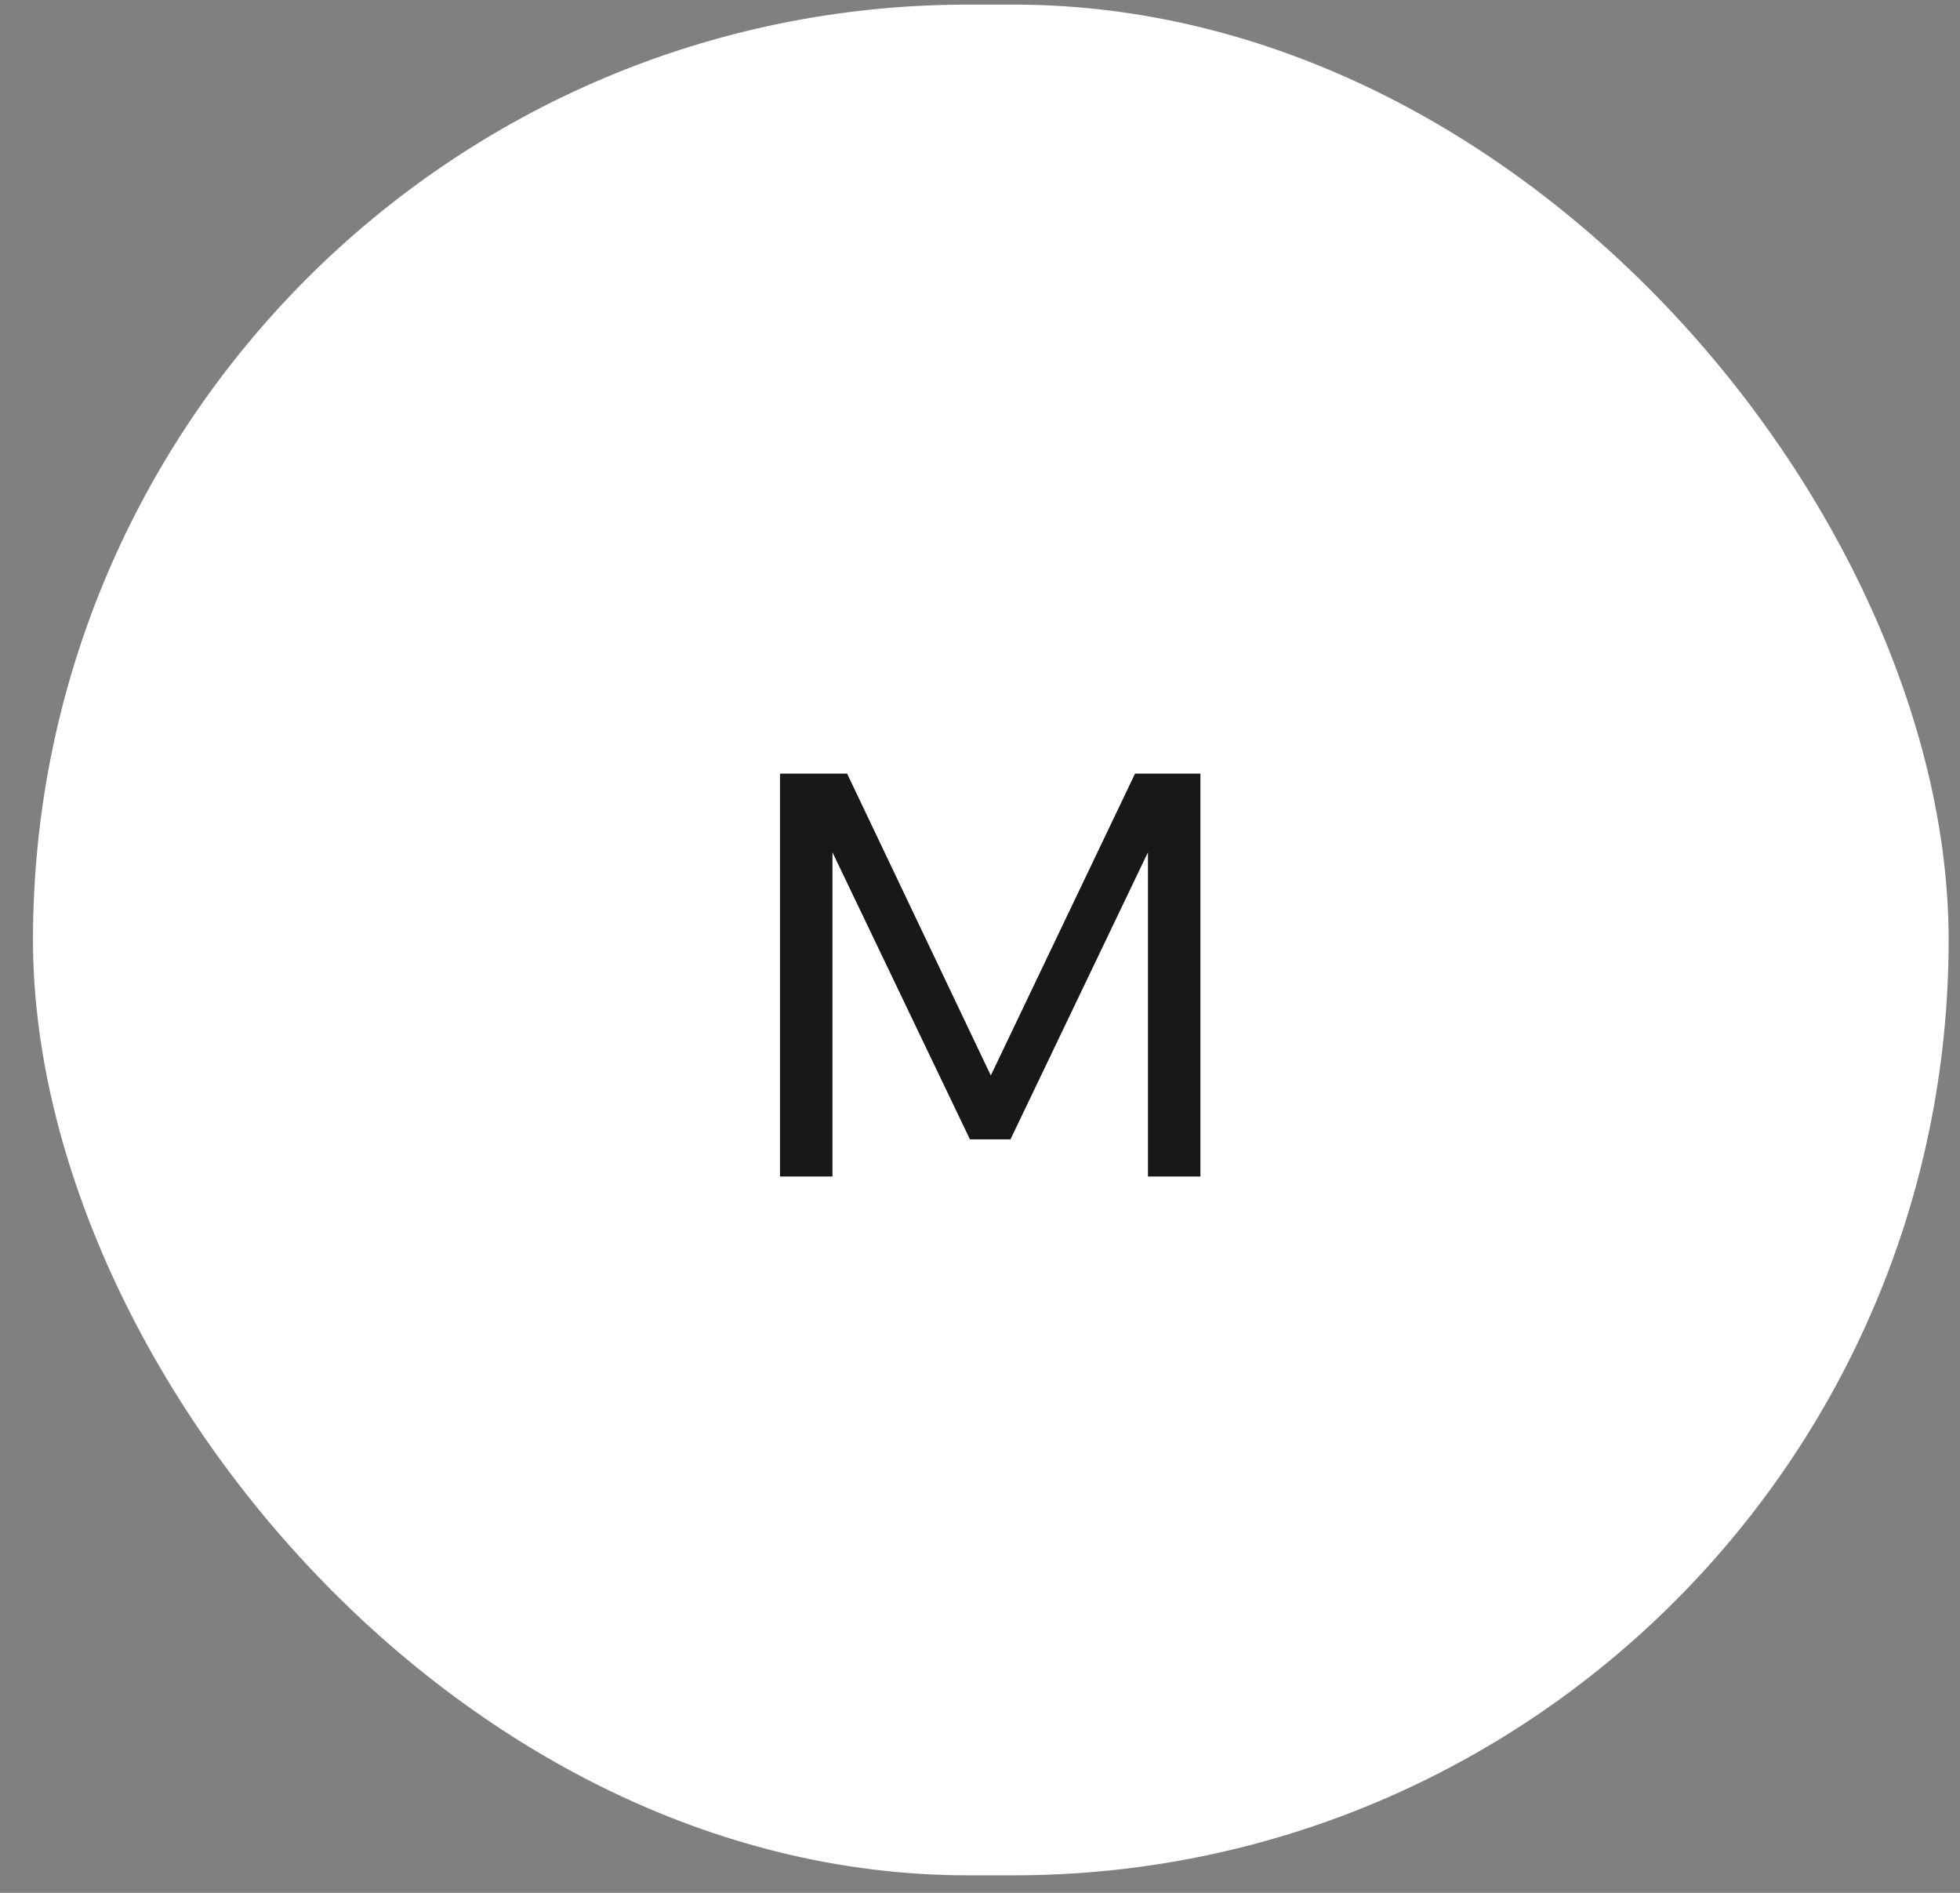
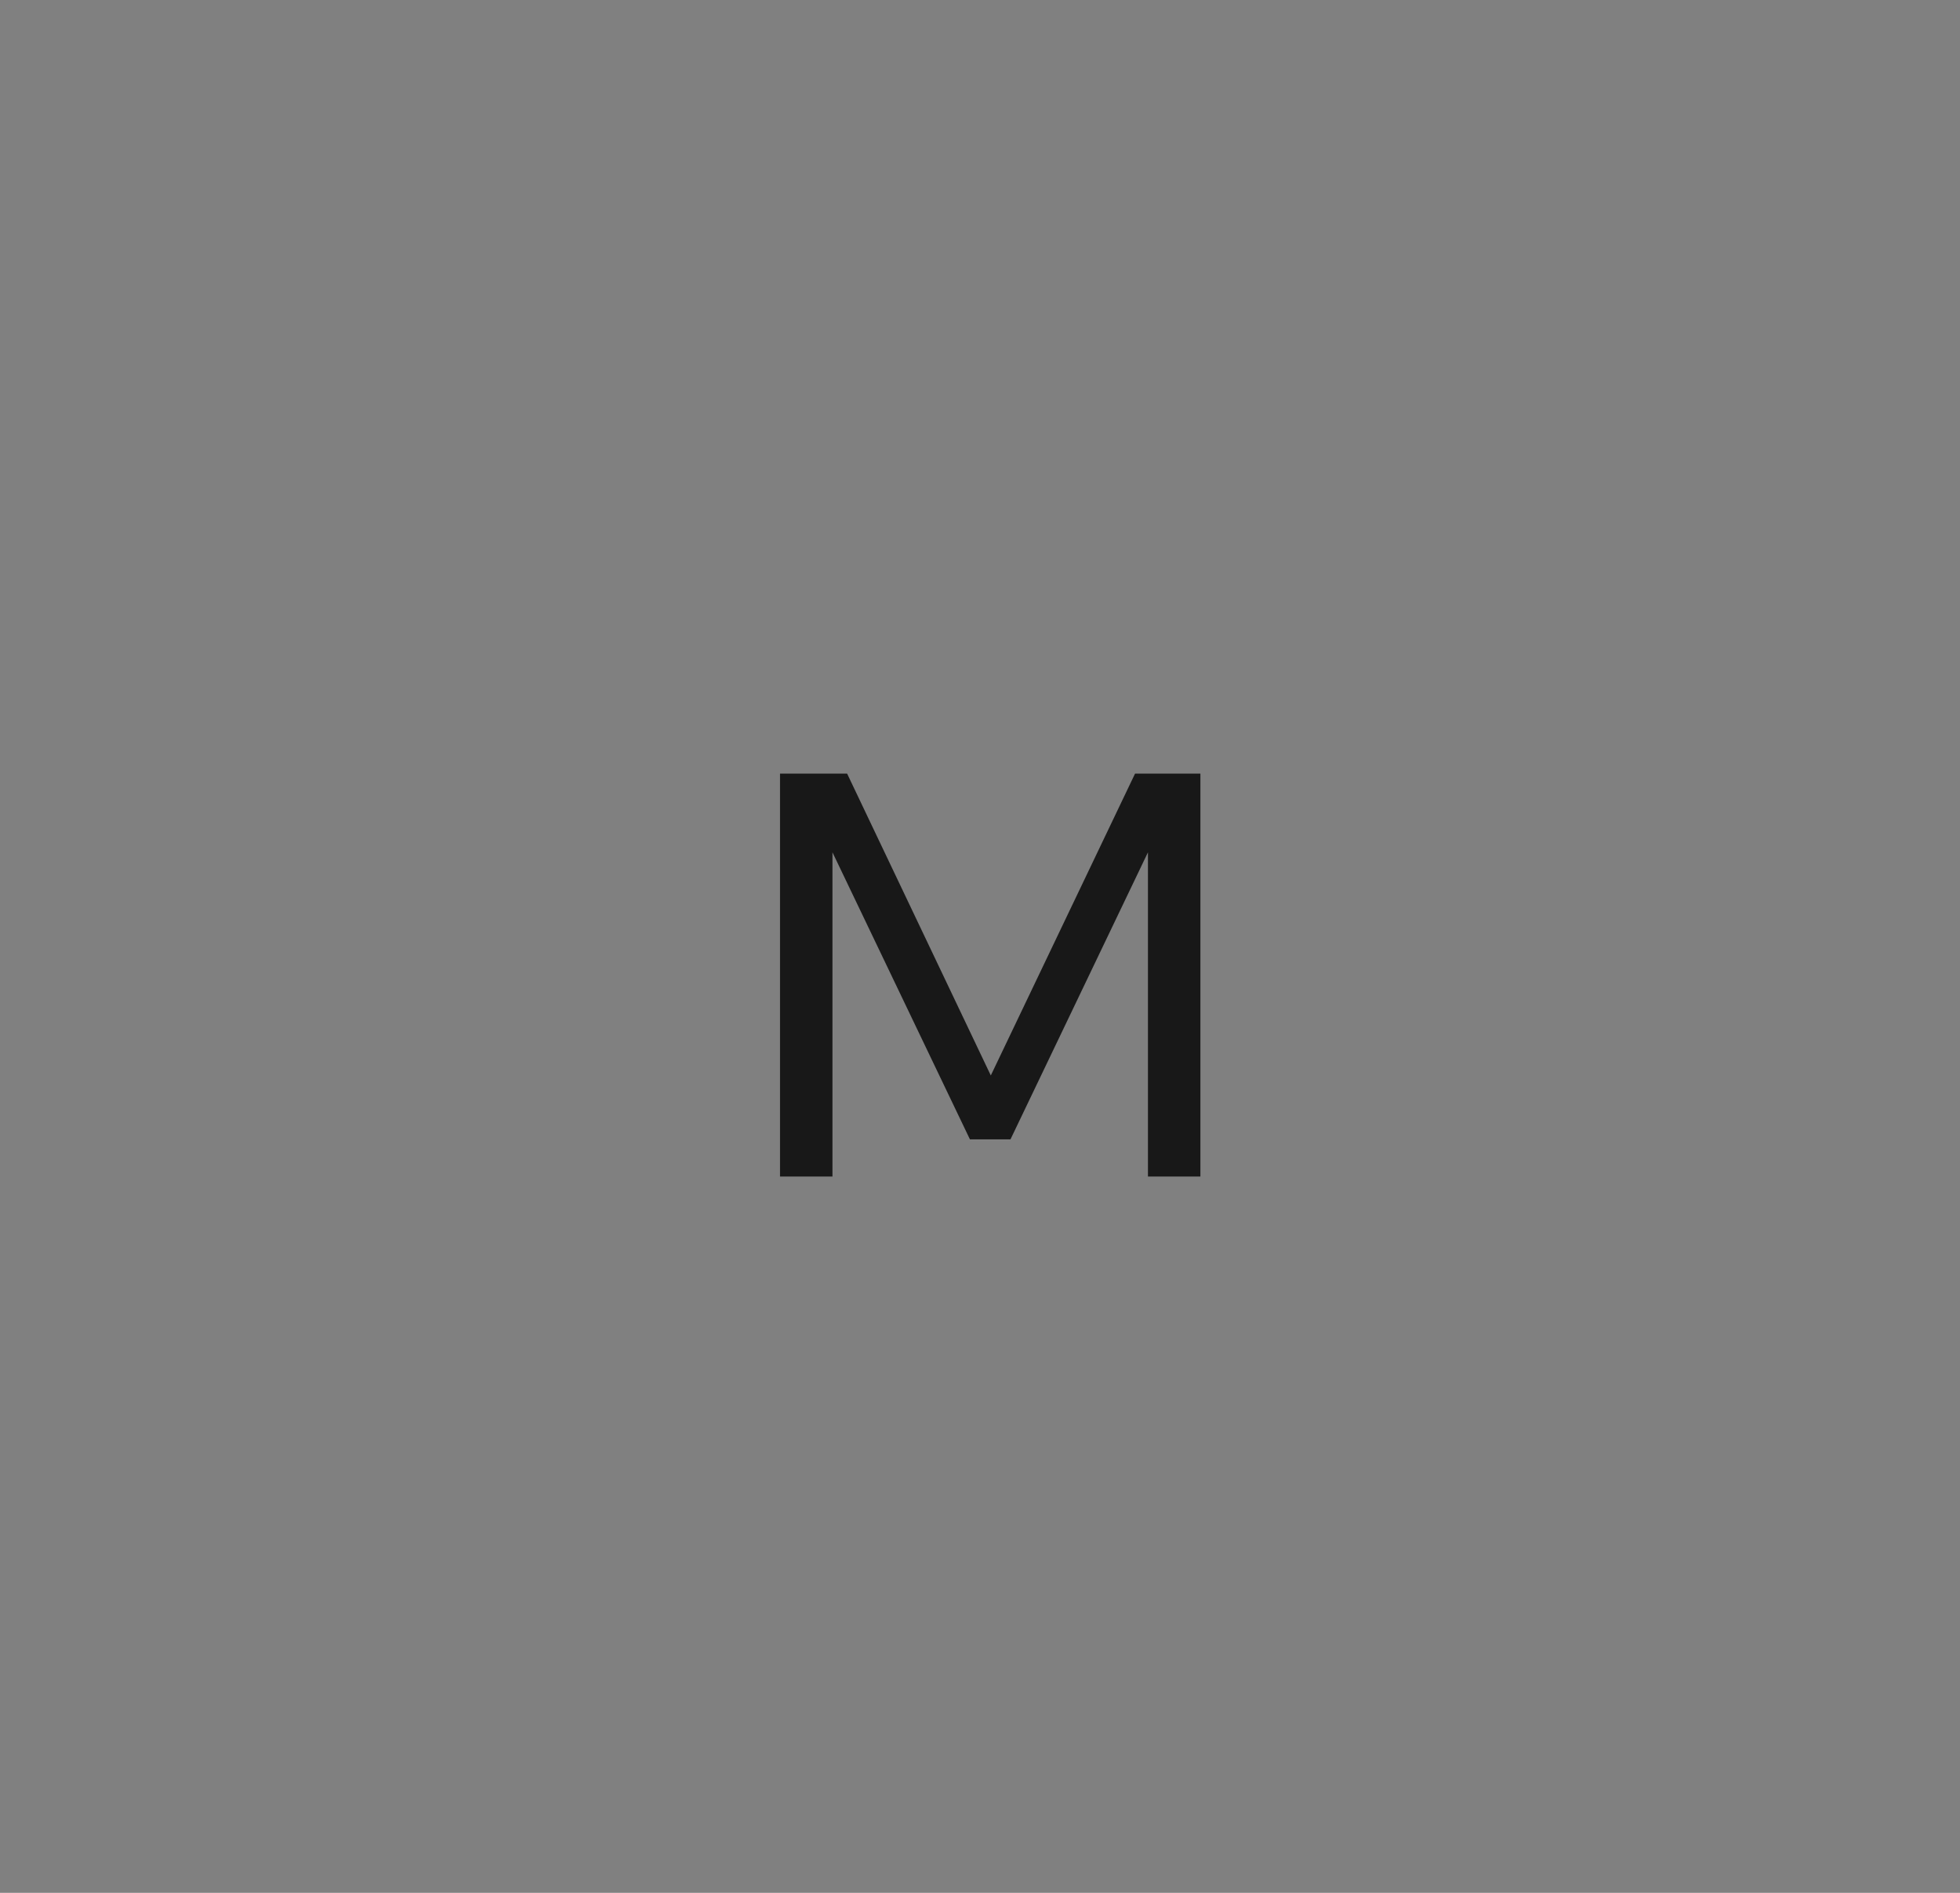
<svg xmlns="http://www.w3.org/2000/svg" width="29" height="28" viewBox="0 0 29 28" fill="none">
  <rect x="0" y="0" width="29" height="28" fill="#808080" stroke="none" />
-   <rect x="0.488" y="0.068" width="28.344" height="27.673" rx="13.836" fill="white" />
  <path d="M14.951 16.854H14.351L11.975 11.894L12.317 11.886V17.404H11.541V11.444H12.534L14.868 16.346H14.451L16.794 11.444H17.761V17.404H16.985V11.886L17.327 11.894L14.951 16.854Z" fill="#181818" />
</svg>